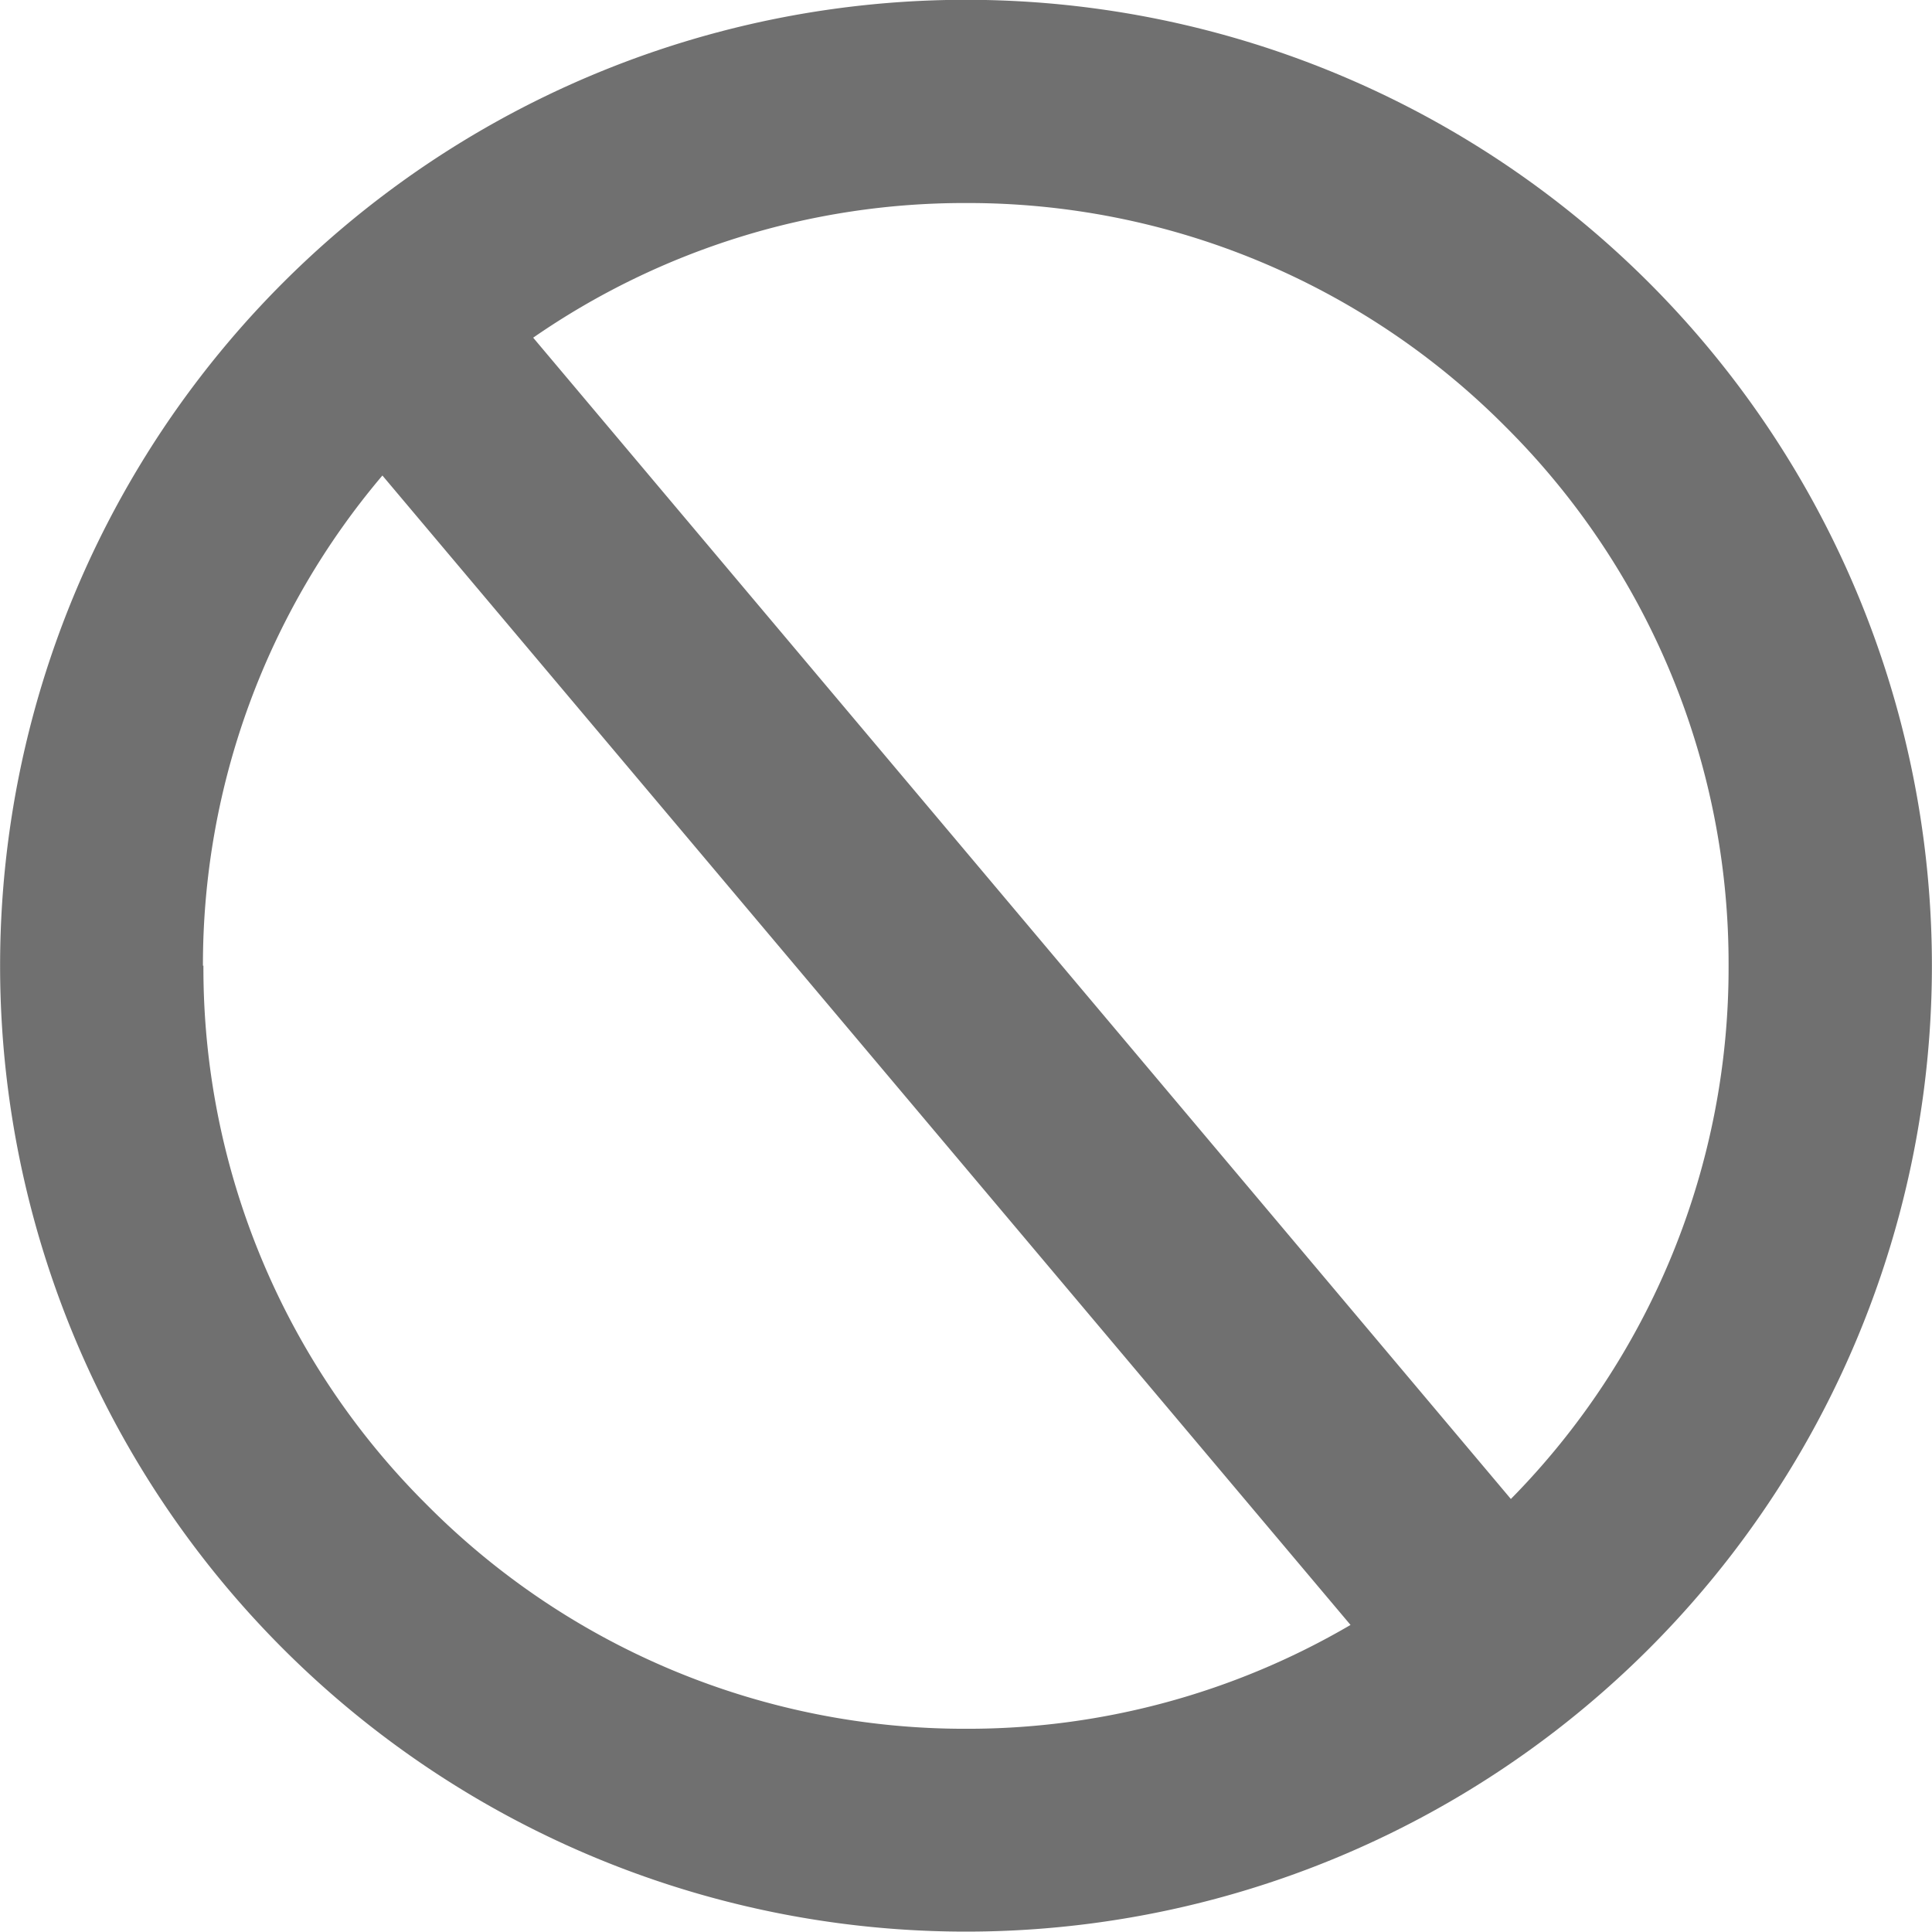
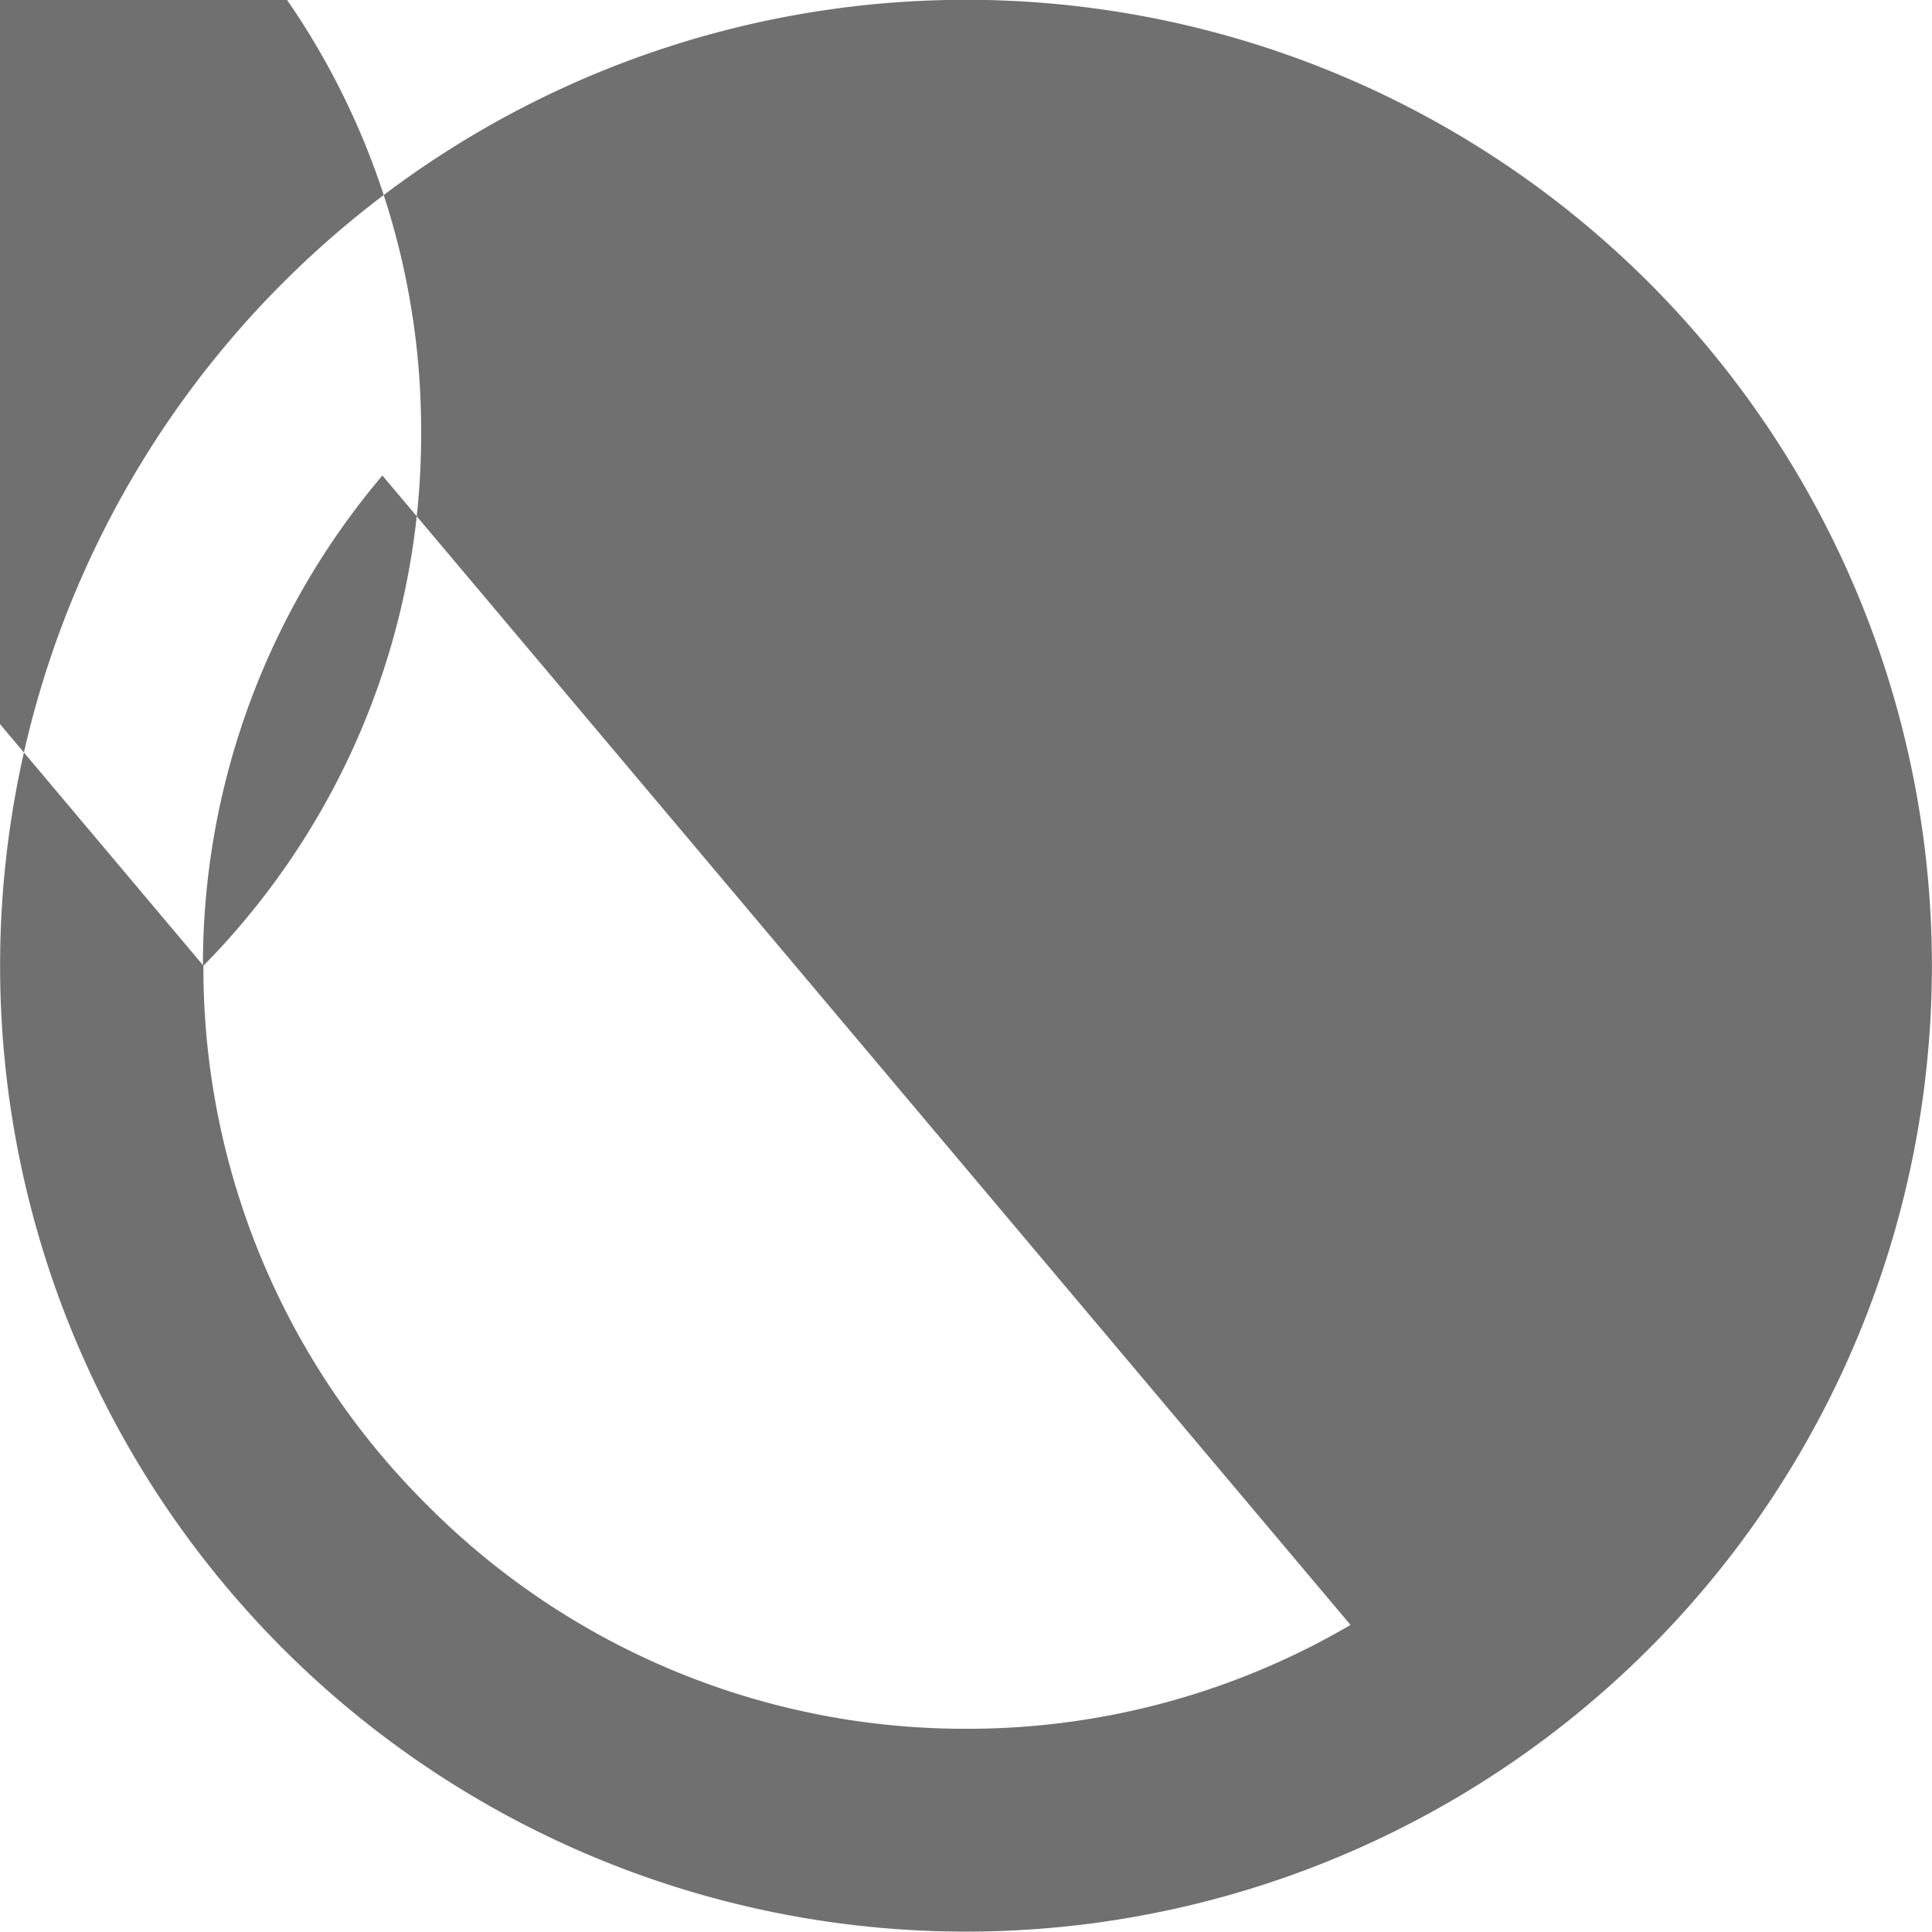
<svg xmlns="http://www.w3.org/2000/svg" width="20.002" height="19.999" viewBox="0 0 20.002 19.999">
-   <path d="M-12272,47a10,10,0,0,1,10-10,10,10,0,0,1,10,10,10,10,0,0,1-10,10A10,10,0,0,1-12272,47Zm2.105,0a7.834,7.834,0,0,0,2.313,5.581A7.844,7.844,0,0,0-12262,54.9a7.844,7.844,0,0,0,3.981-1.075l-10.023-11.9A7.834,7.834,0,0,0-12269.9,47Zm13.536,5.521a7.831,7.831,0,0,0,2.254-5.521,7.839,7.839,0,0,0-2.312-5.583,7.844,7.844,0,0,0-5.581-2.313,7.84,7.84,0,0,0-4.483,1.394Z" transform="translate(12272.001 -37.002)" fill="#707070" />
+   <path d="M-12272,47a10,10,0,0,1,10-10,10,10,0,0,1,10,10,10,10,0,0,1-10,10A10,10,0,0,1-12272,47Zm2.105,0a7.834,7.834,0,0,0,2.313,5.581A7.844,7.844,0,0,0-12262,54.9a7.844,7.844,0,0,0,3.981-1.075l-10.023-11.9A7.834,7.834,0,0,0-12269.9,47Za7.831,7.831,0,0,0,2.254-5.521,7.839,7.839,0,0,0-2.312-5.583,7.844,7.844,0,0,0-5.581-2.313,7.84,7.84,0,0,0-4.483,1.394Z" transform="translate(12272.001 -37.002)" fill="#707070" />
</svg>